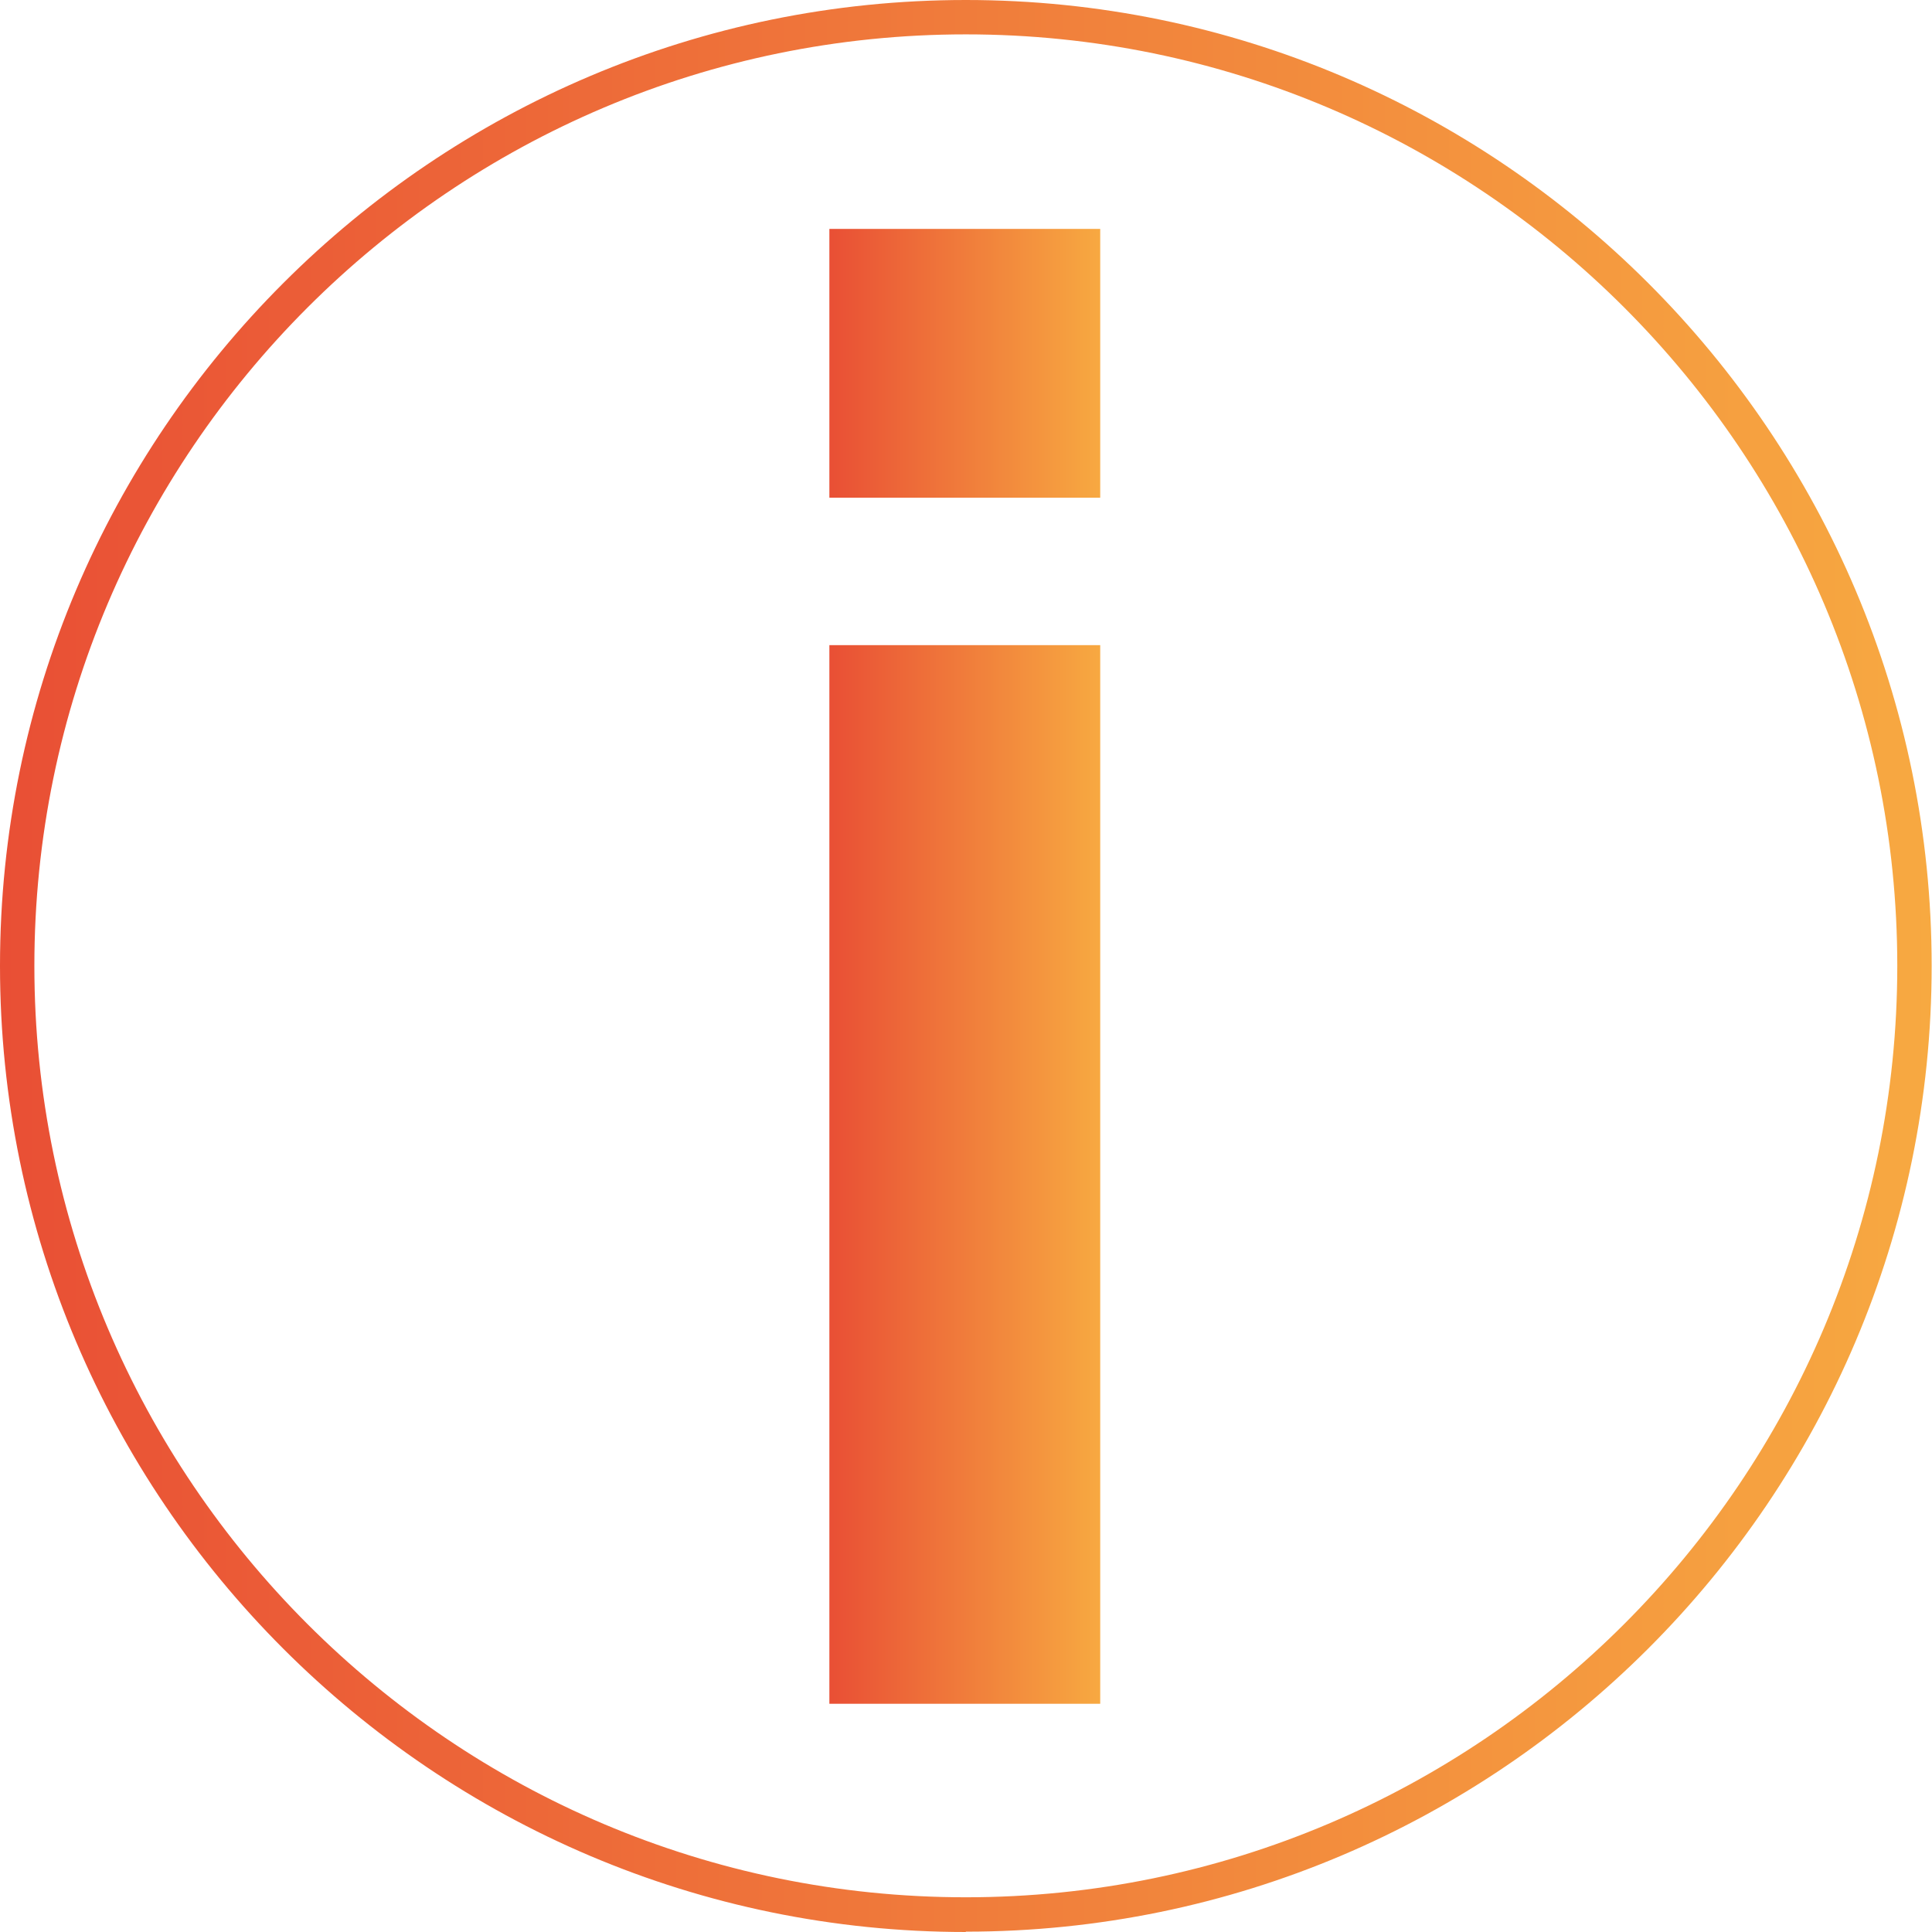
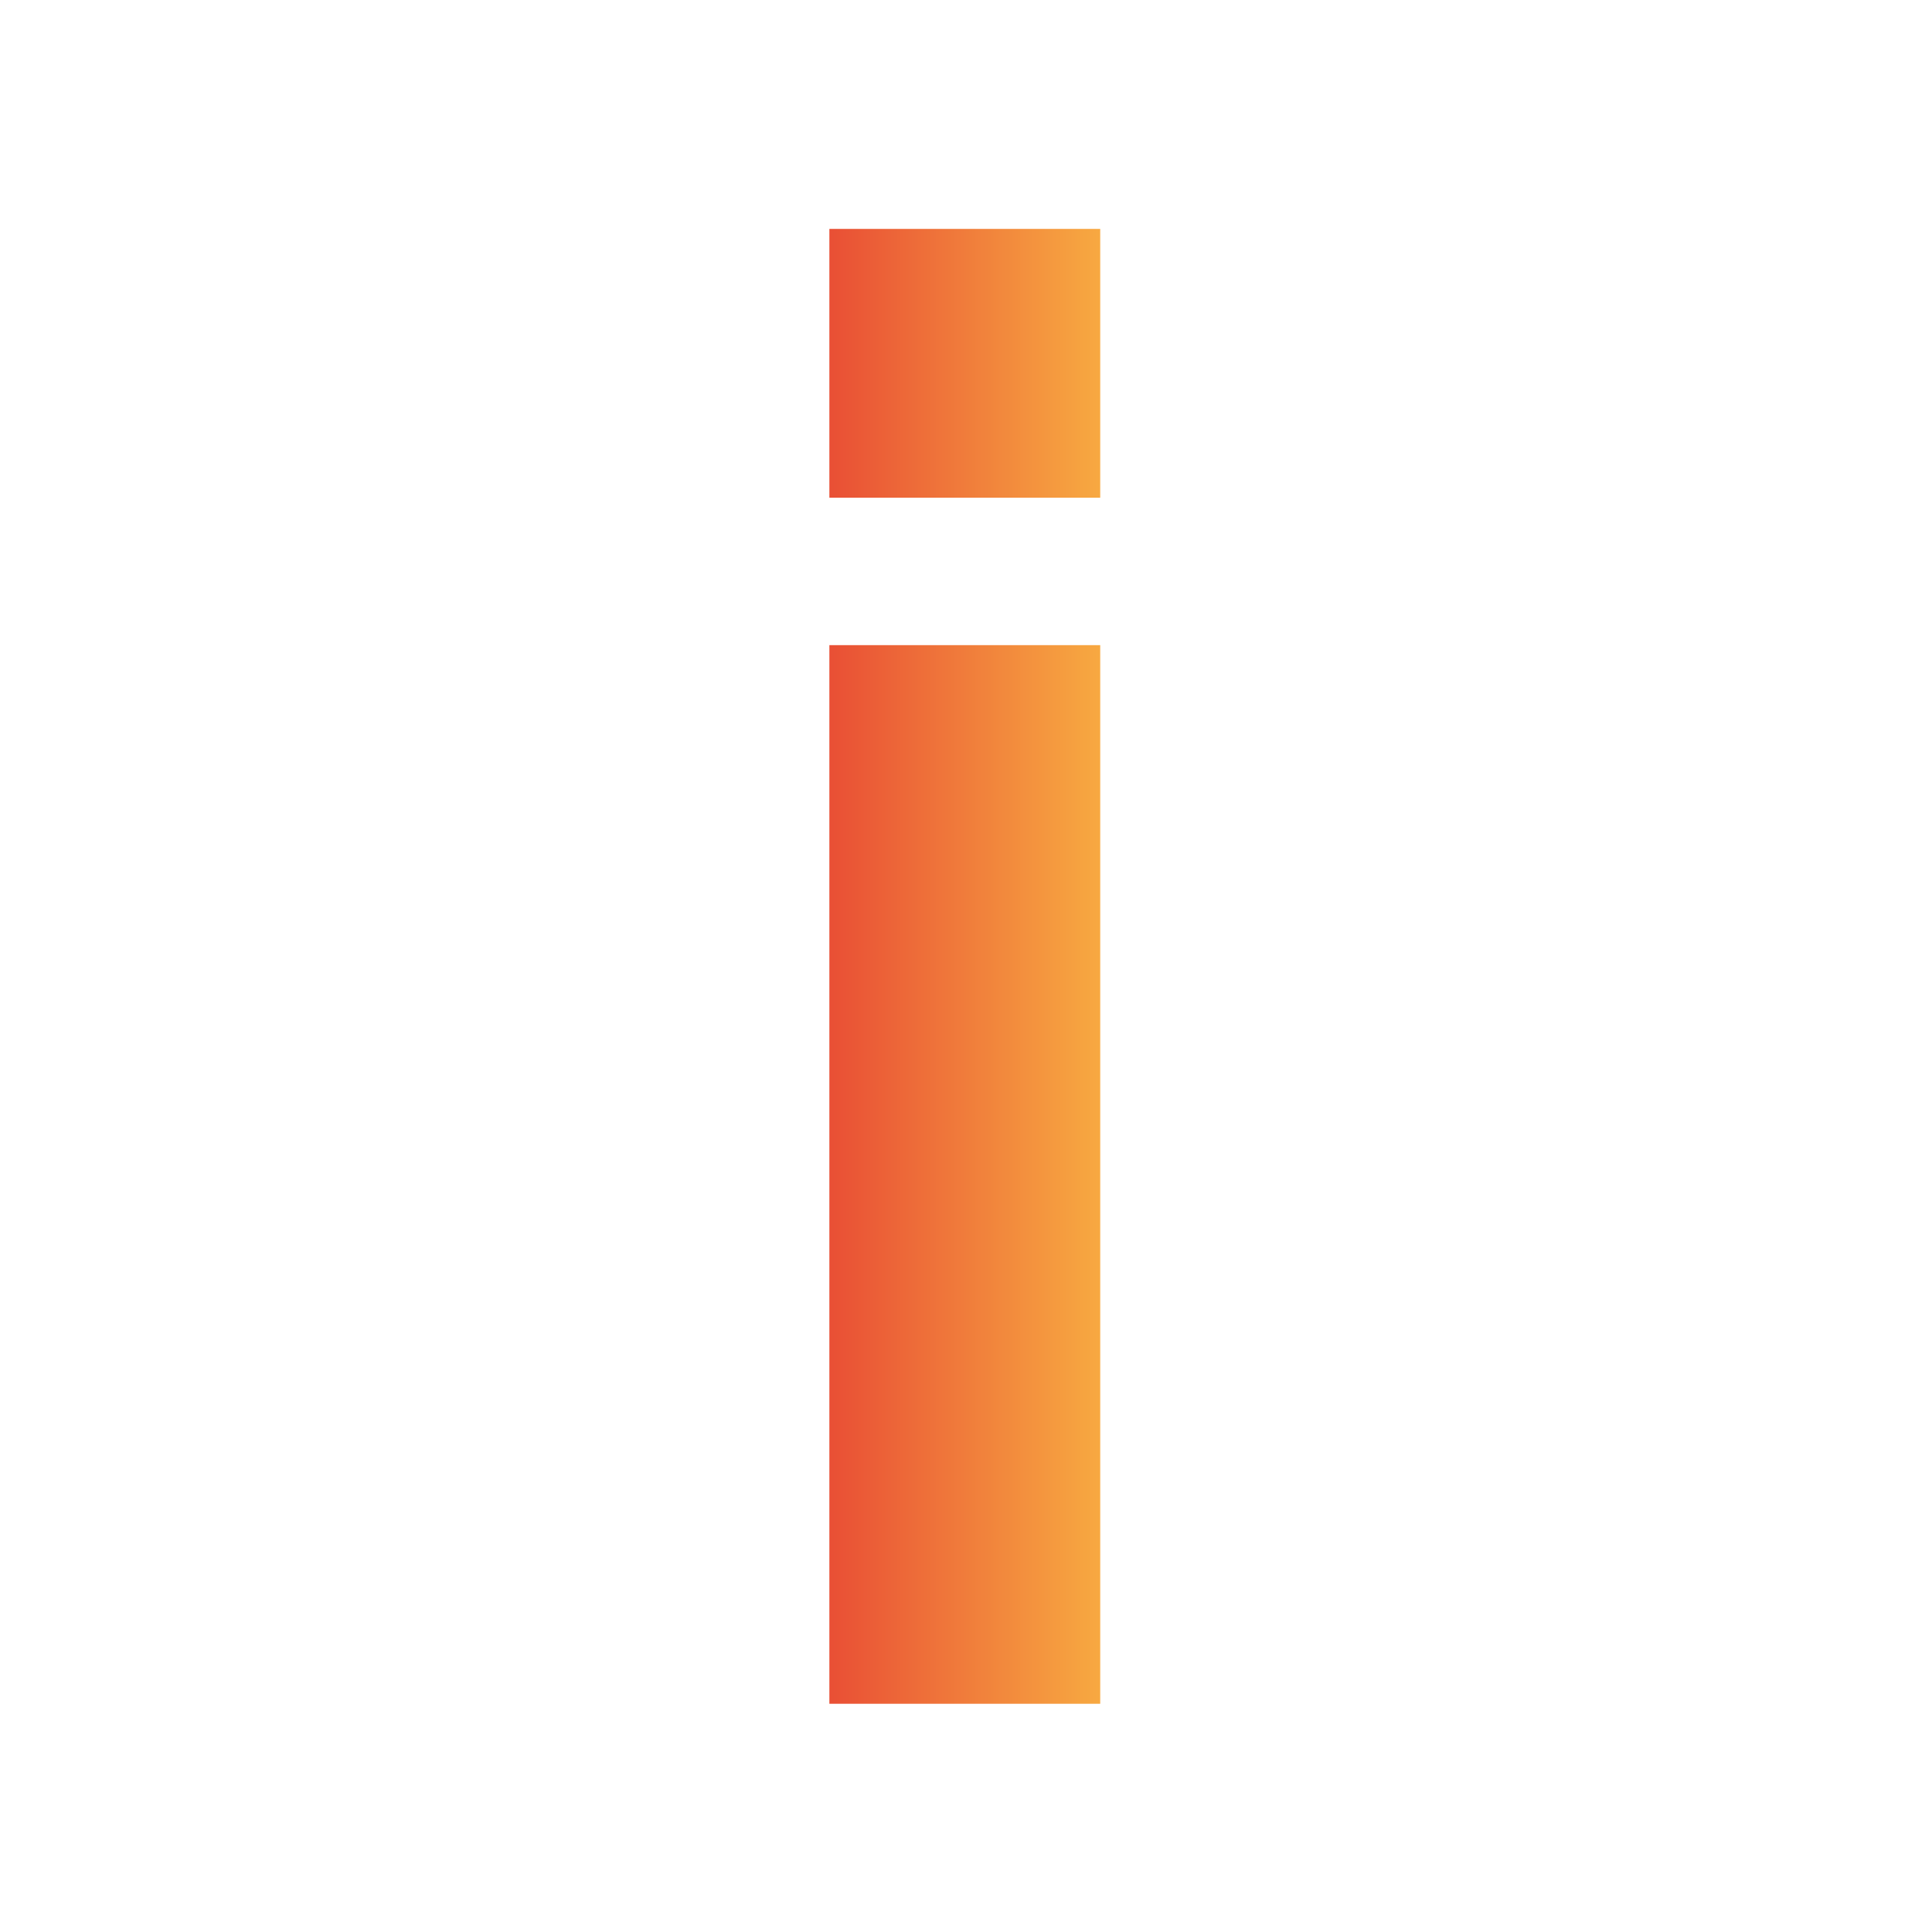
<svg xmlns="http://www.w3.org/2000/svg" xmlns:xlink="http://www.w3.org/1999/xlink" id="Ebene_1" data-name="Ebene 1" viewBox="0 0 56.21 56.21" width="60" height="60">
  <defs>
    <style>
      .cls-1 {
        fill: url(#Unbenannter_Verlauf_24);
      }

      .cls-2 {
        fill: url(#Unbenannter_Verlauf_24-2);
      }
    </style>
    <linearGradient id="Unbenannter_Verlauf_24" data-name="Unbenannter Verlauf 24" x1="0" y1="28.1" x2="56.21" y2="28.1" gradientUnits="userSpaceOnUse">
      <stop offset="0" stop-color="#e94f35" />
      <stop offset="1" stop-color="#f7a941" />
    </linearGradient>
    <linearGradient id="Unbenannter_Verlauf_24-2" data-name="Unbenannter Verlauf 24" x1="24.13" y1="28.11" x2="32.01" y2="28.11" xlink:href="#Unbenannter_Verlauf_24" />
  </defs>
-   <path class="cls-1" d="m28.1,56.21C12.61,56.21,0,43.6,0,28.1S12.61,0,28.1,0s28.1,12.61,28.1,28.1-12.61,28.1-28.1,28.1Zm0-55.21C13.16,1,1,13.16,1,28.1s12.16,27.1,27.1,27.1,27.1-12.16,27.1-27.1S43.05,1,28.1,1Z" />
  <path class="cls-2" d="m24.13,14.48v-7.82h7.88v7.82h-7.88Zm0,35.09v-30.8h7.88v30.8h-7.88Z" />
</svg>